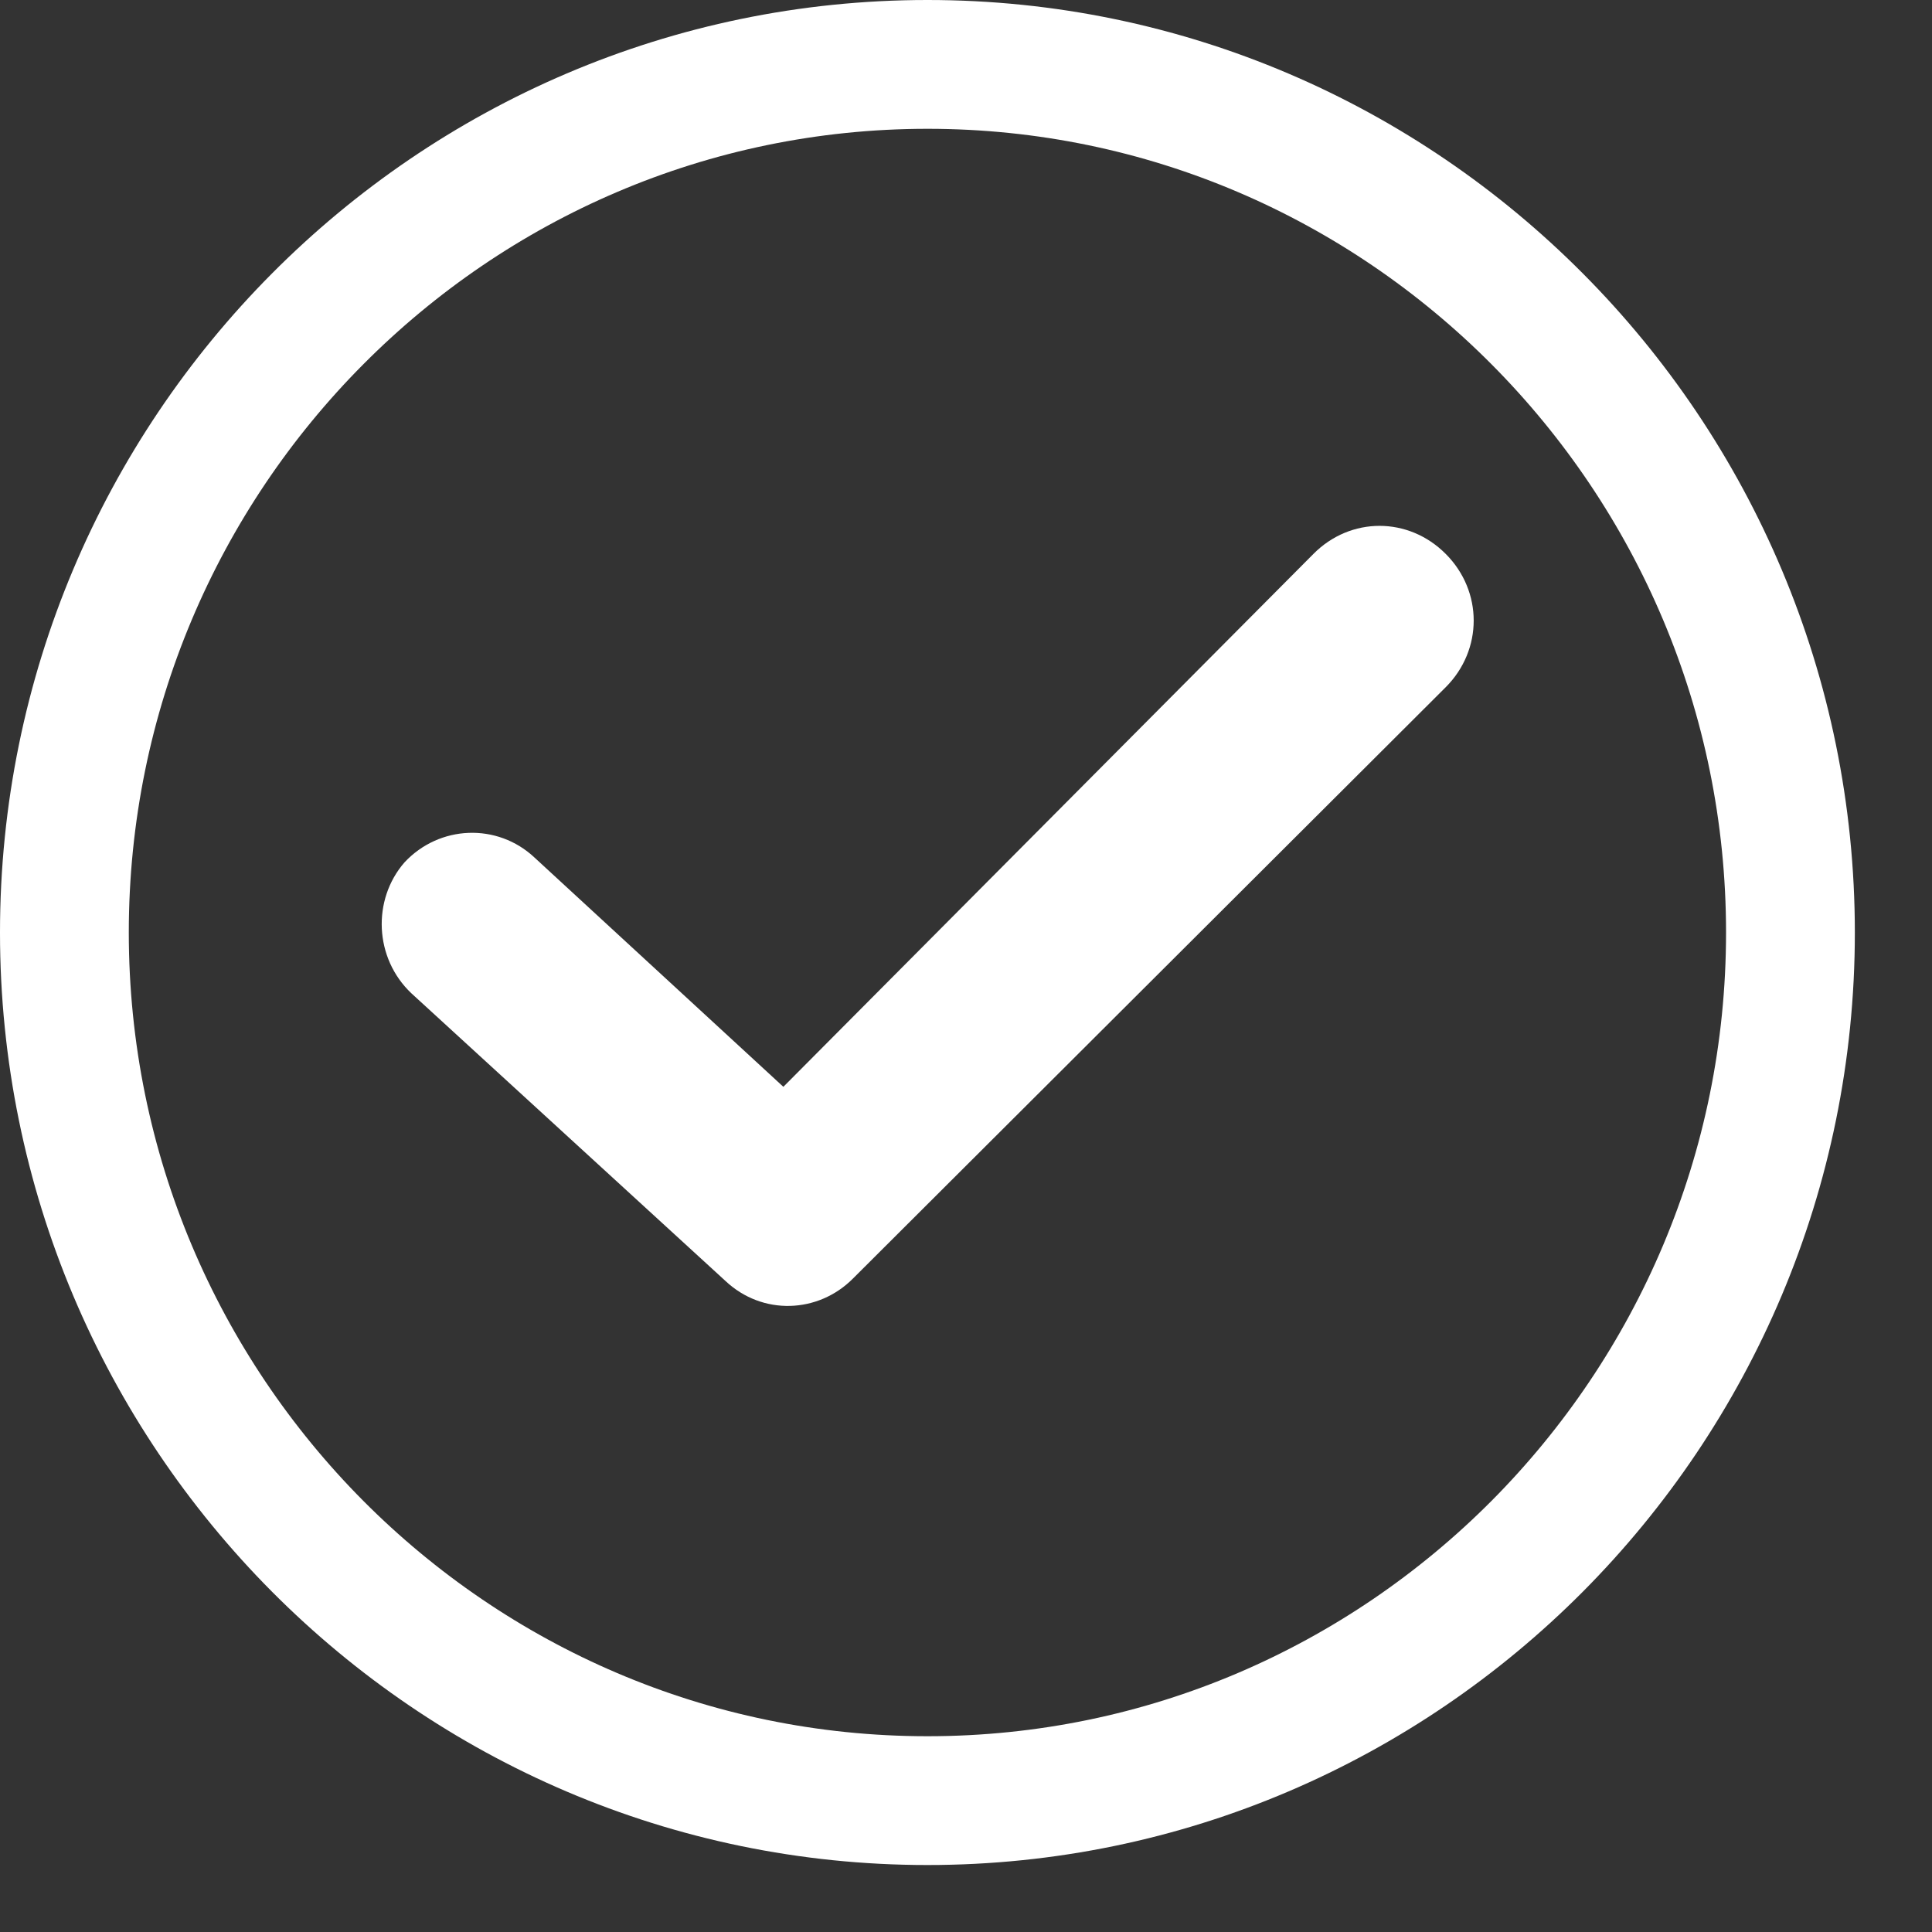
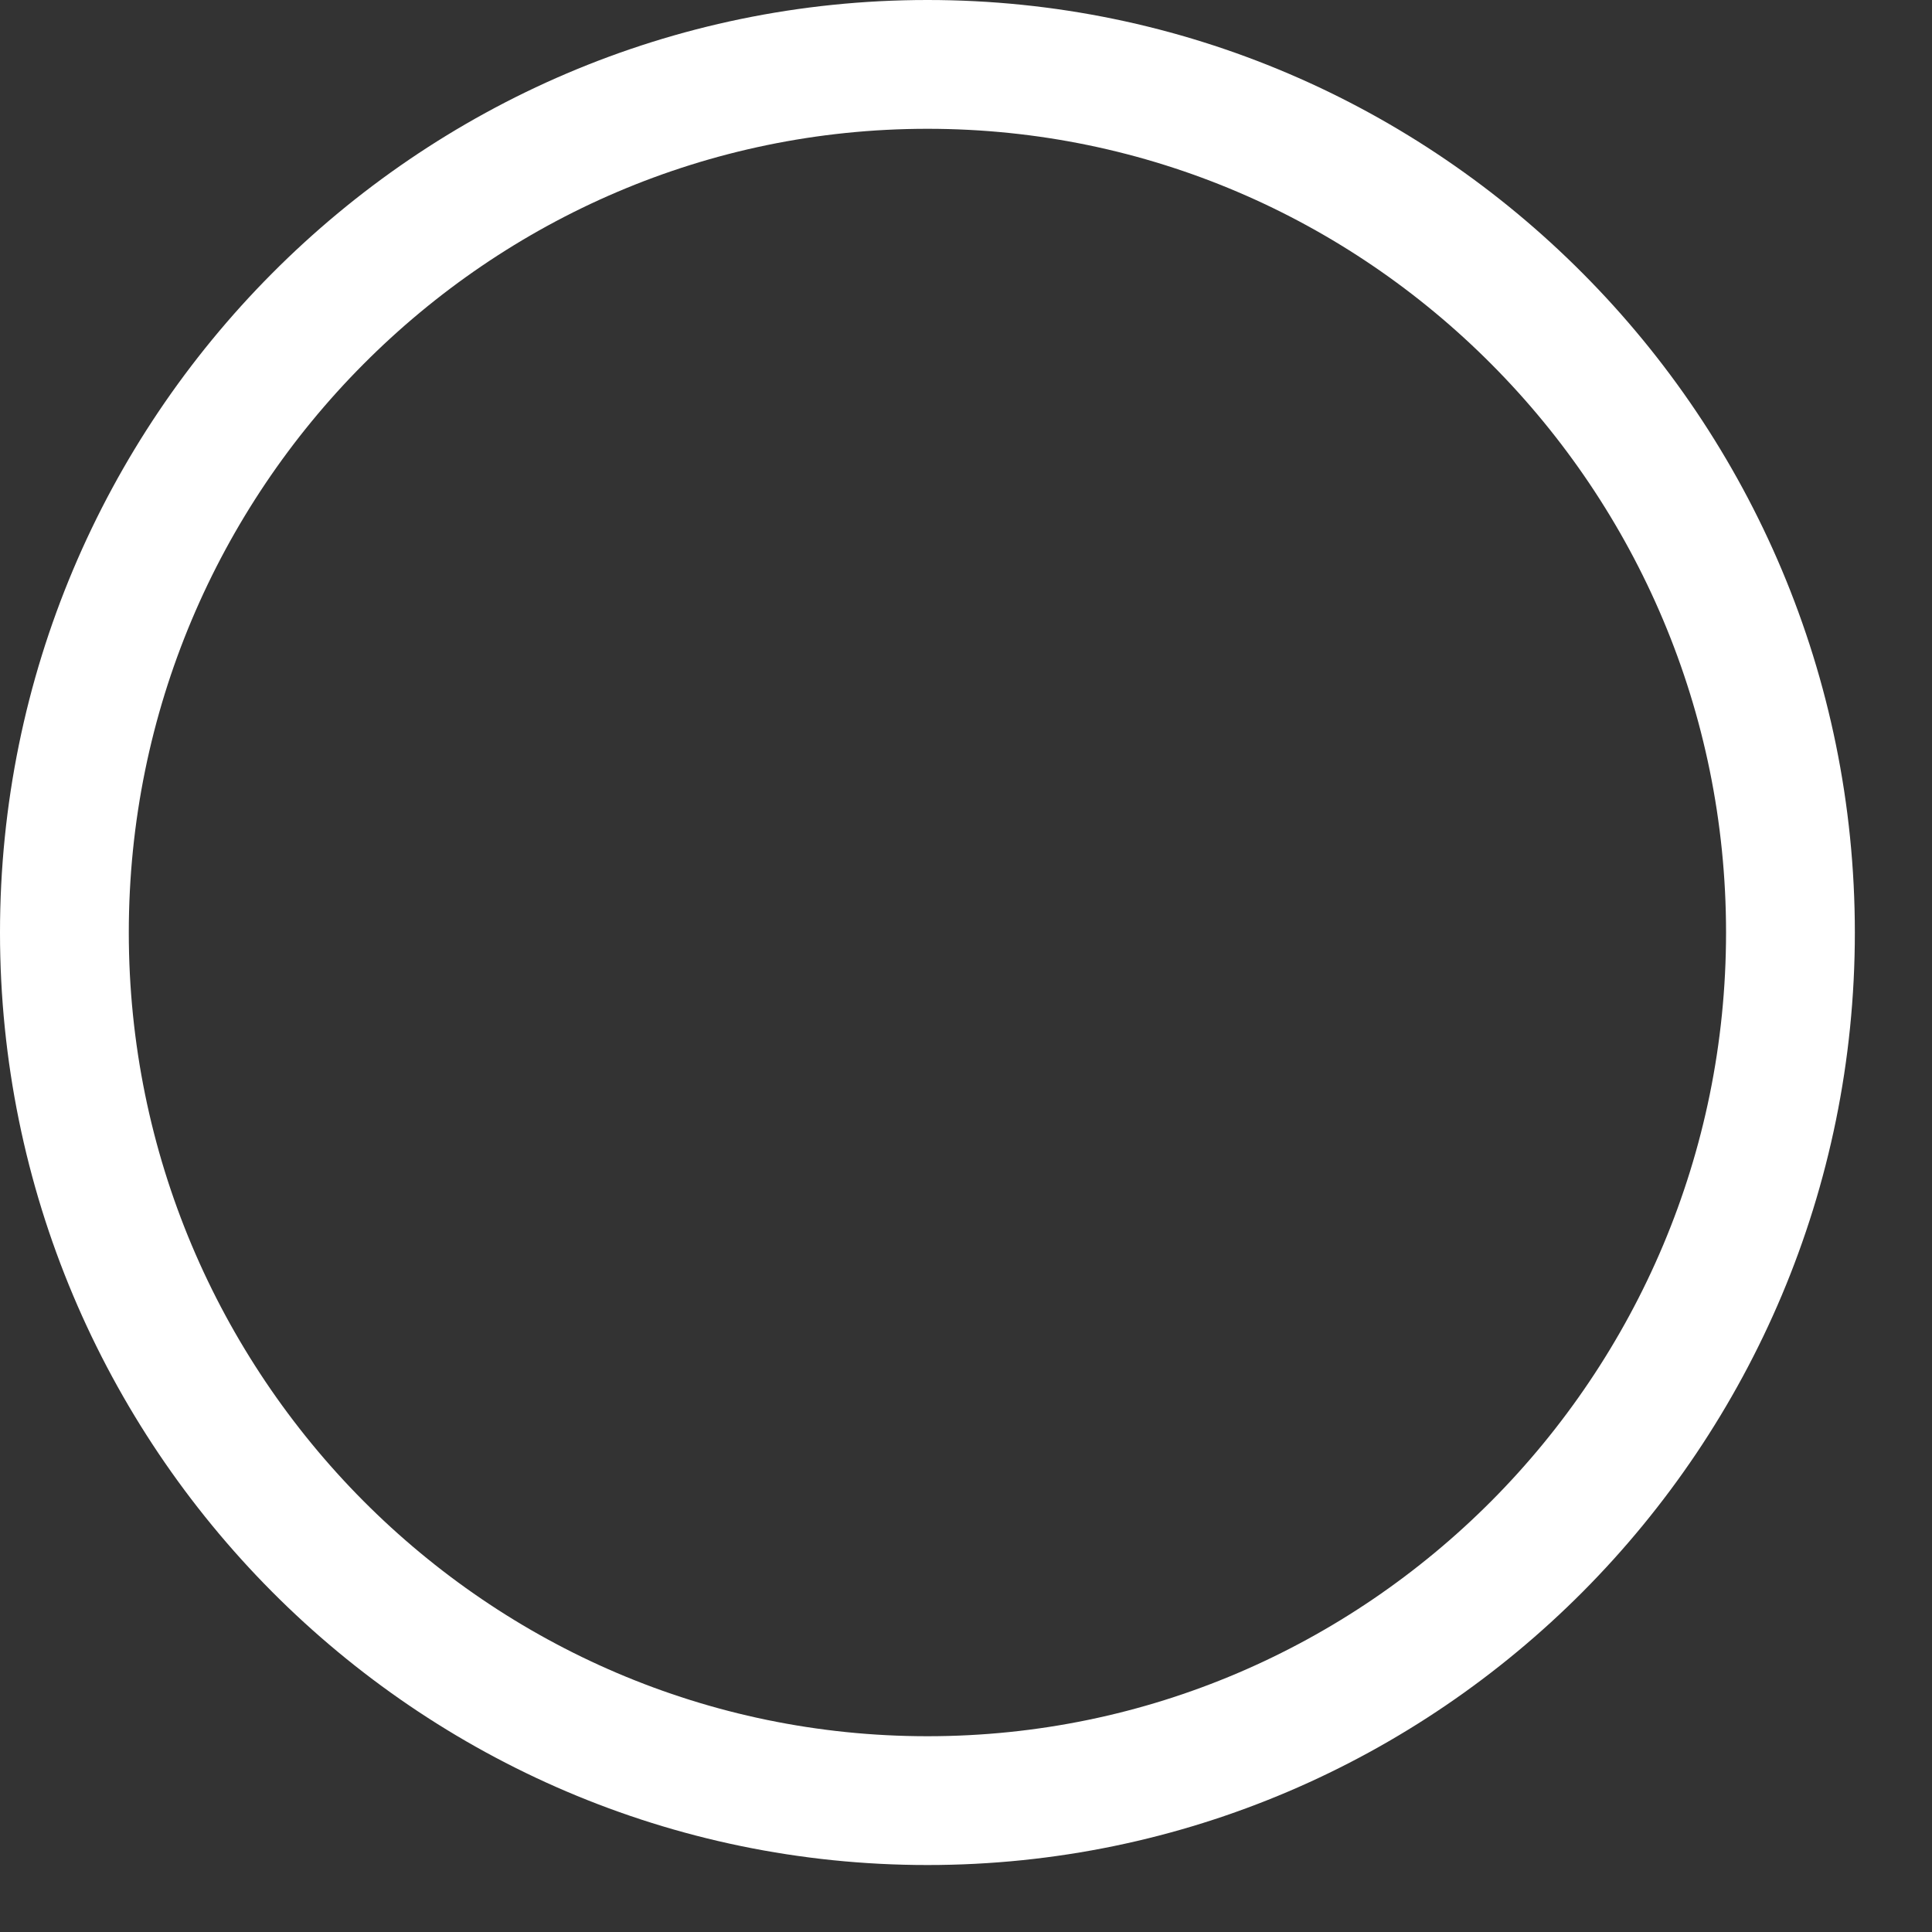
<svg xmlns="http://www.w3.org/2000/svg" width="15px" height="15px" viewBox="0 0 15 15" version="1.1">
  <rect x="0" y="0" width="15" height="15" fill="#333333" stroke="none" />
  <title>Tick / Line</title>
  <desc>Created with Sketch.</desc>
  <g id="-" stroke="none" stroke-width="1" fill="none" fill-rule="evenodd">
    <g id="pOp-up" transform="translate(-690, -230)" fill-rule="nonzero">
      <g id="Group-15" transform="translate(100, 95)">
        <g id="Group-13" transform="translate(588, 53)">
          <g id="Group-12" transform="translate(2, 0)">
            <g id="Group-3" transform="translate(0, 80)">
              <g id="Group-6">
                <g id="Tick-/-Line" transform="translate(0, 2)">
                  <path d="M7.201,0.5 C5.354,0.5 3.679,1.256 2.466,2.476 C1.252,3.696 0.5,5.382 0.5,7.24 C0.5,9.099 1.252,10.784 2.466,12.005 C3.679,13.224 5.354,13.98 7.201,13.98 C9.048,13.98 10.722,13.224 11.935,12.005 C13.149,10.784 13.901,9.099 13.901,7.24 C13.901,5.382 13.149,3.696 11.935,2.476 C10.722,1.256 9.048,0.5 7.201,0.5 Z" id="Shape" stroke="#FFFFFF" />
-                   <path d="M11.225,5.335 L6.623,9.926 C6.353,10.198 5.919,10.216 5.631,9.944 L3.194,7.712 C2.906,7.44 2.888,6.986 3.14,6.696 C3.411,6.405 3.862,6.387 4.151,6.659 L6.082,8.438 L10.197,4.301 C10.485,4.01 10.936,4.01 11.225,4.301 C11.514,4.591 11.514,5.045 11.225,5.335 Z" id="Path" fill="#FFFFFF" />
                </g>
              </g>
            </g>
          </g>
        </g>
      </g>
    </g>
  </g>
</svg>